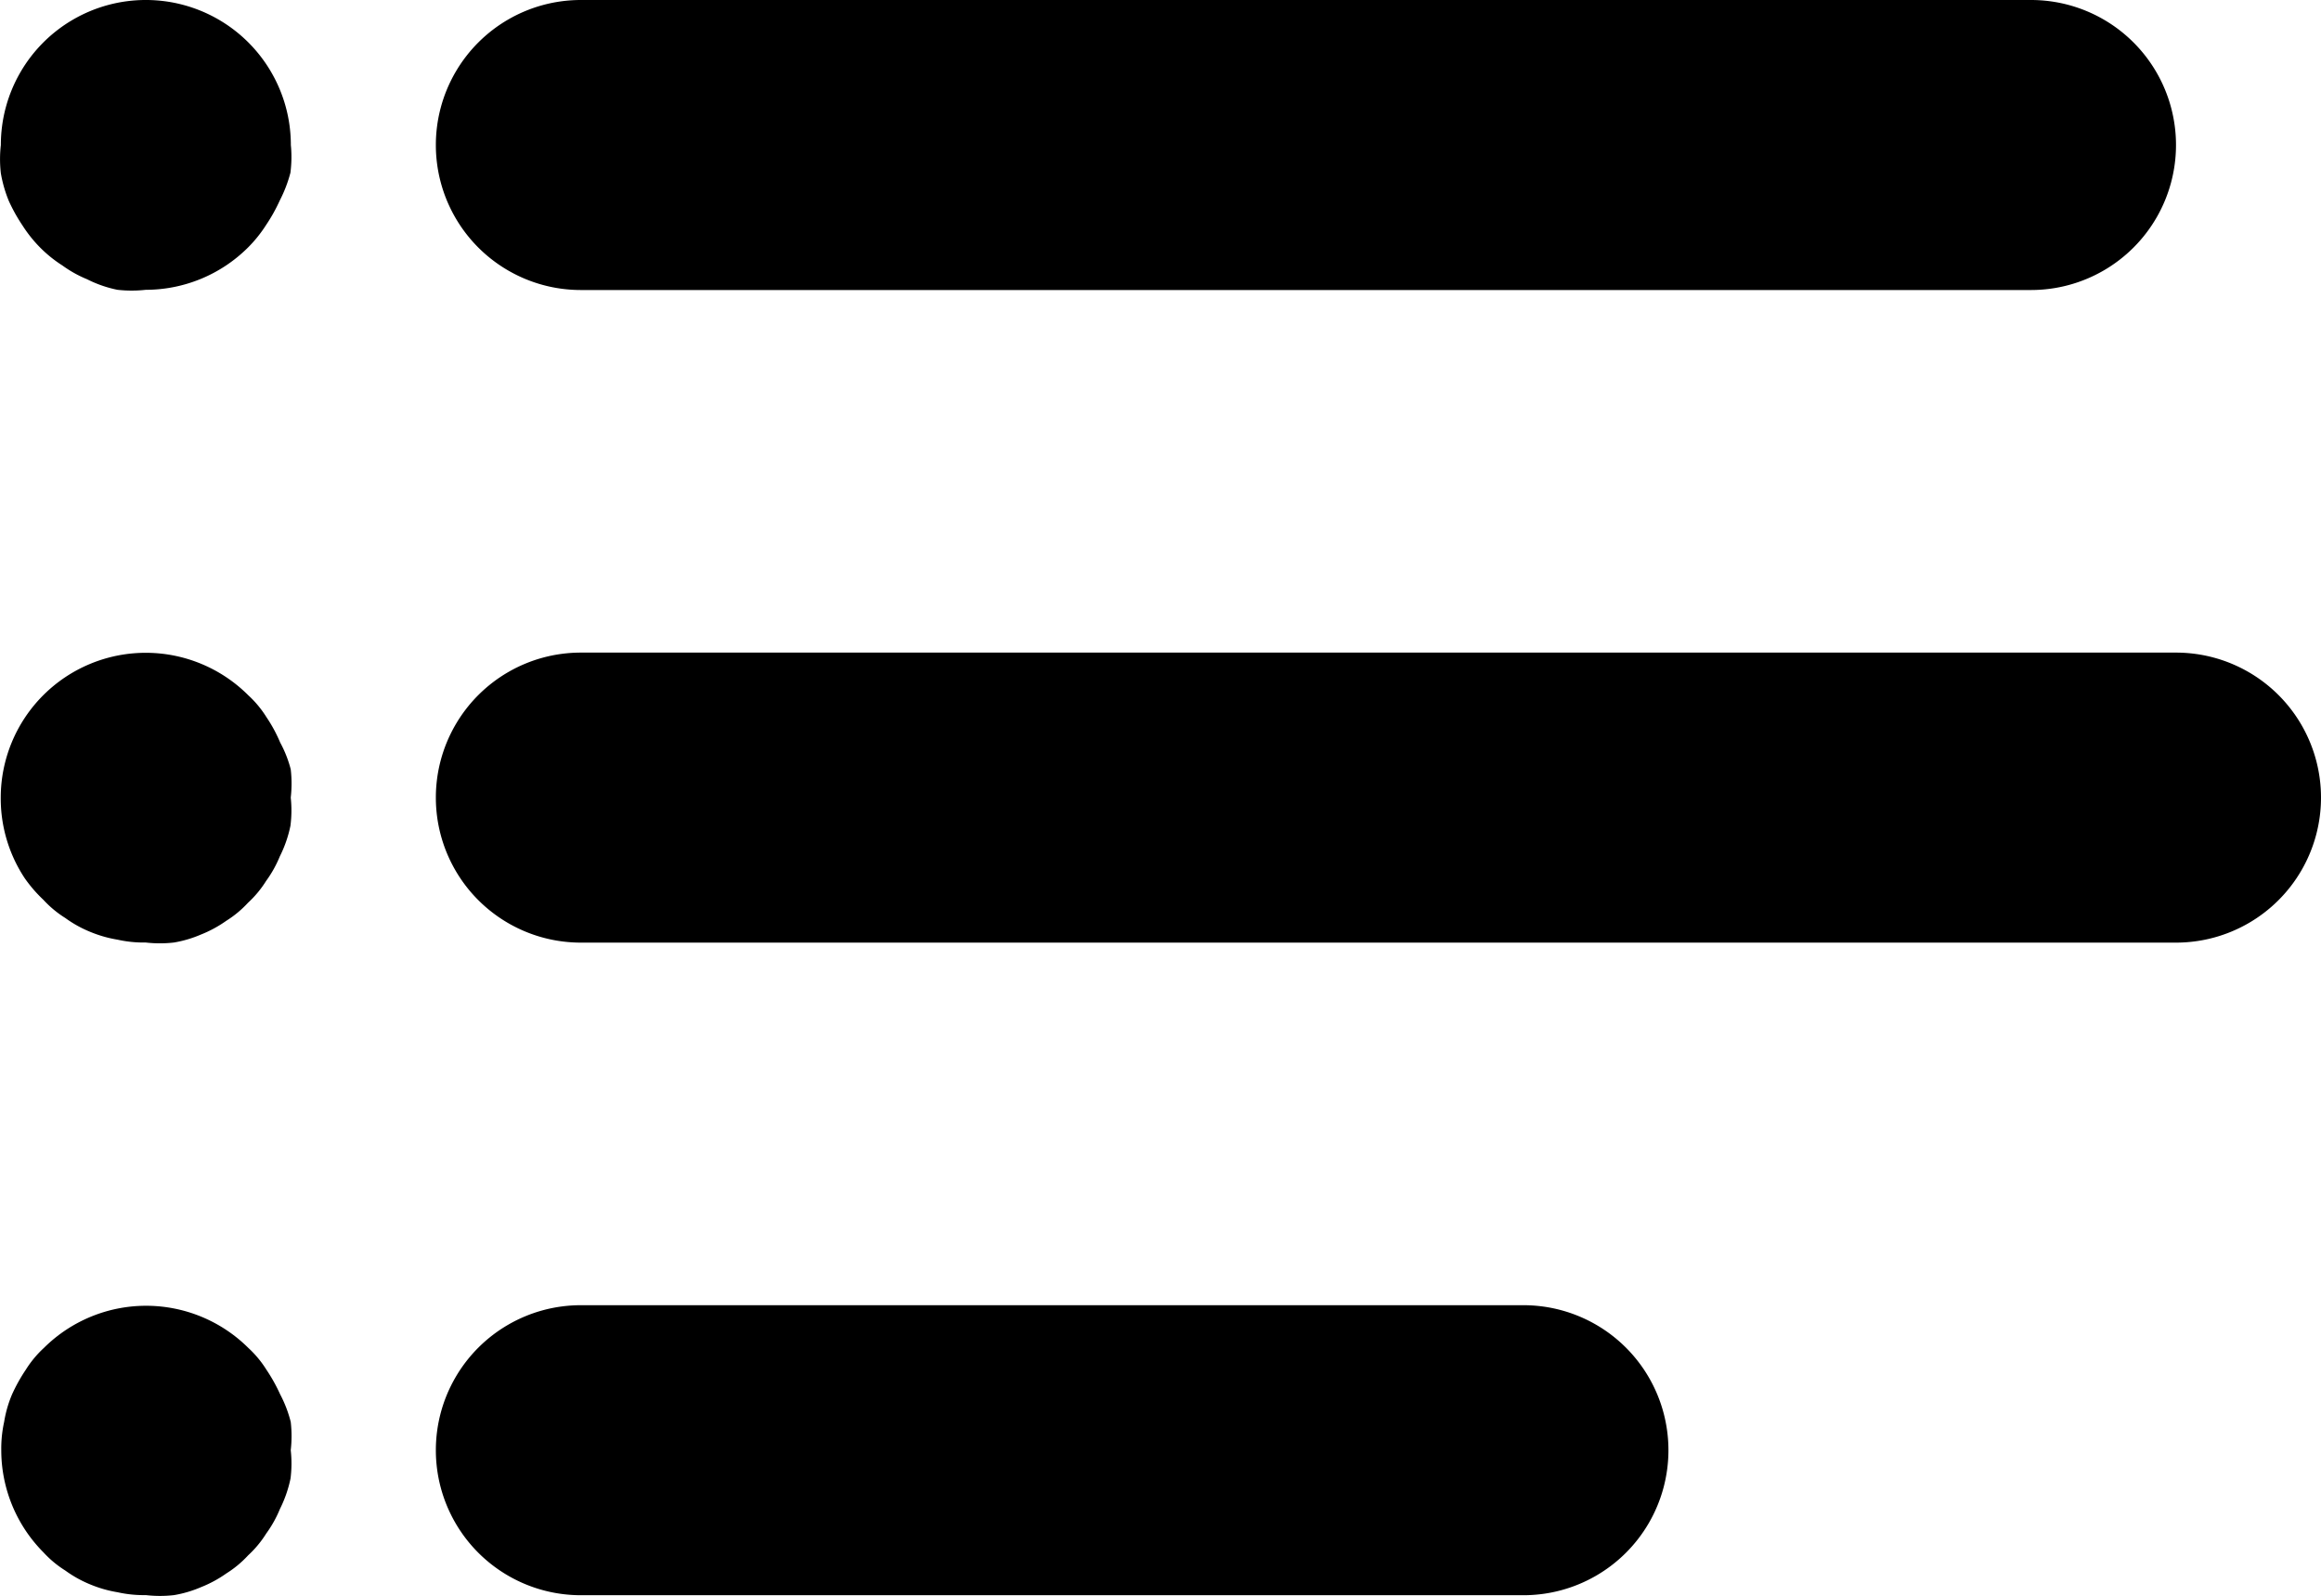
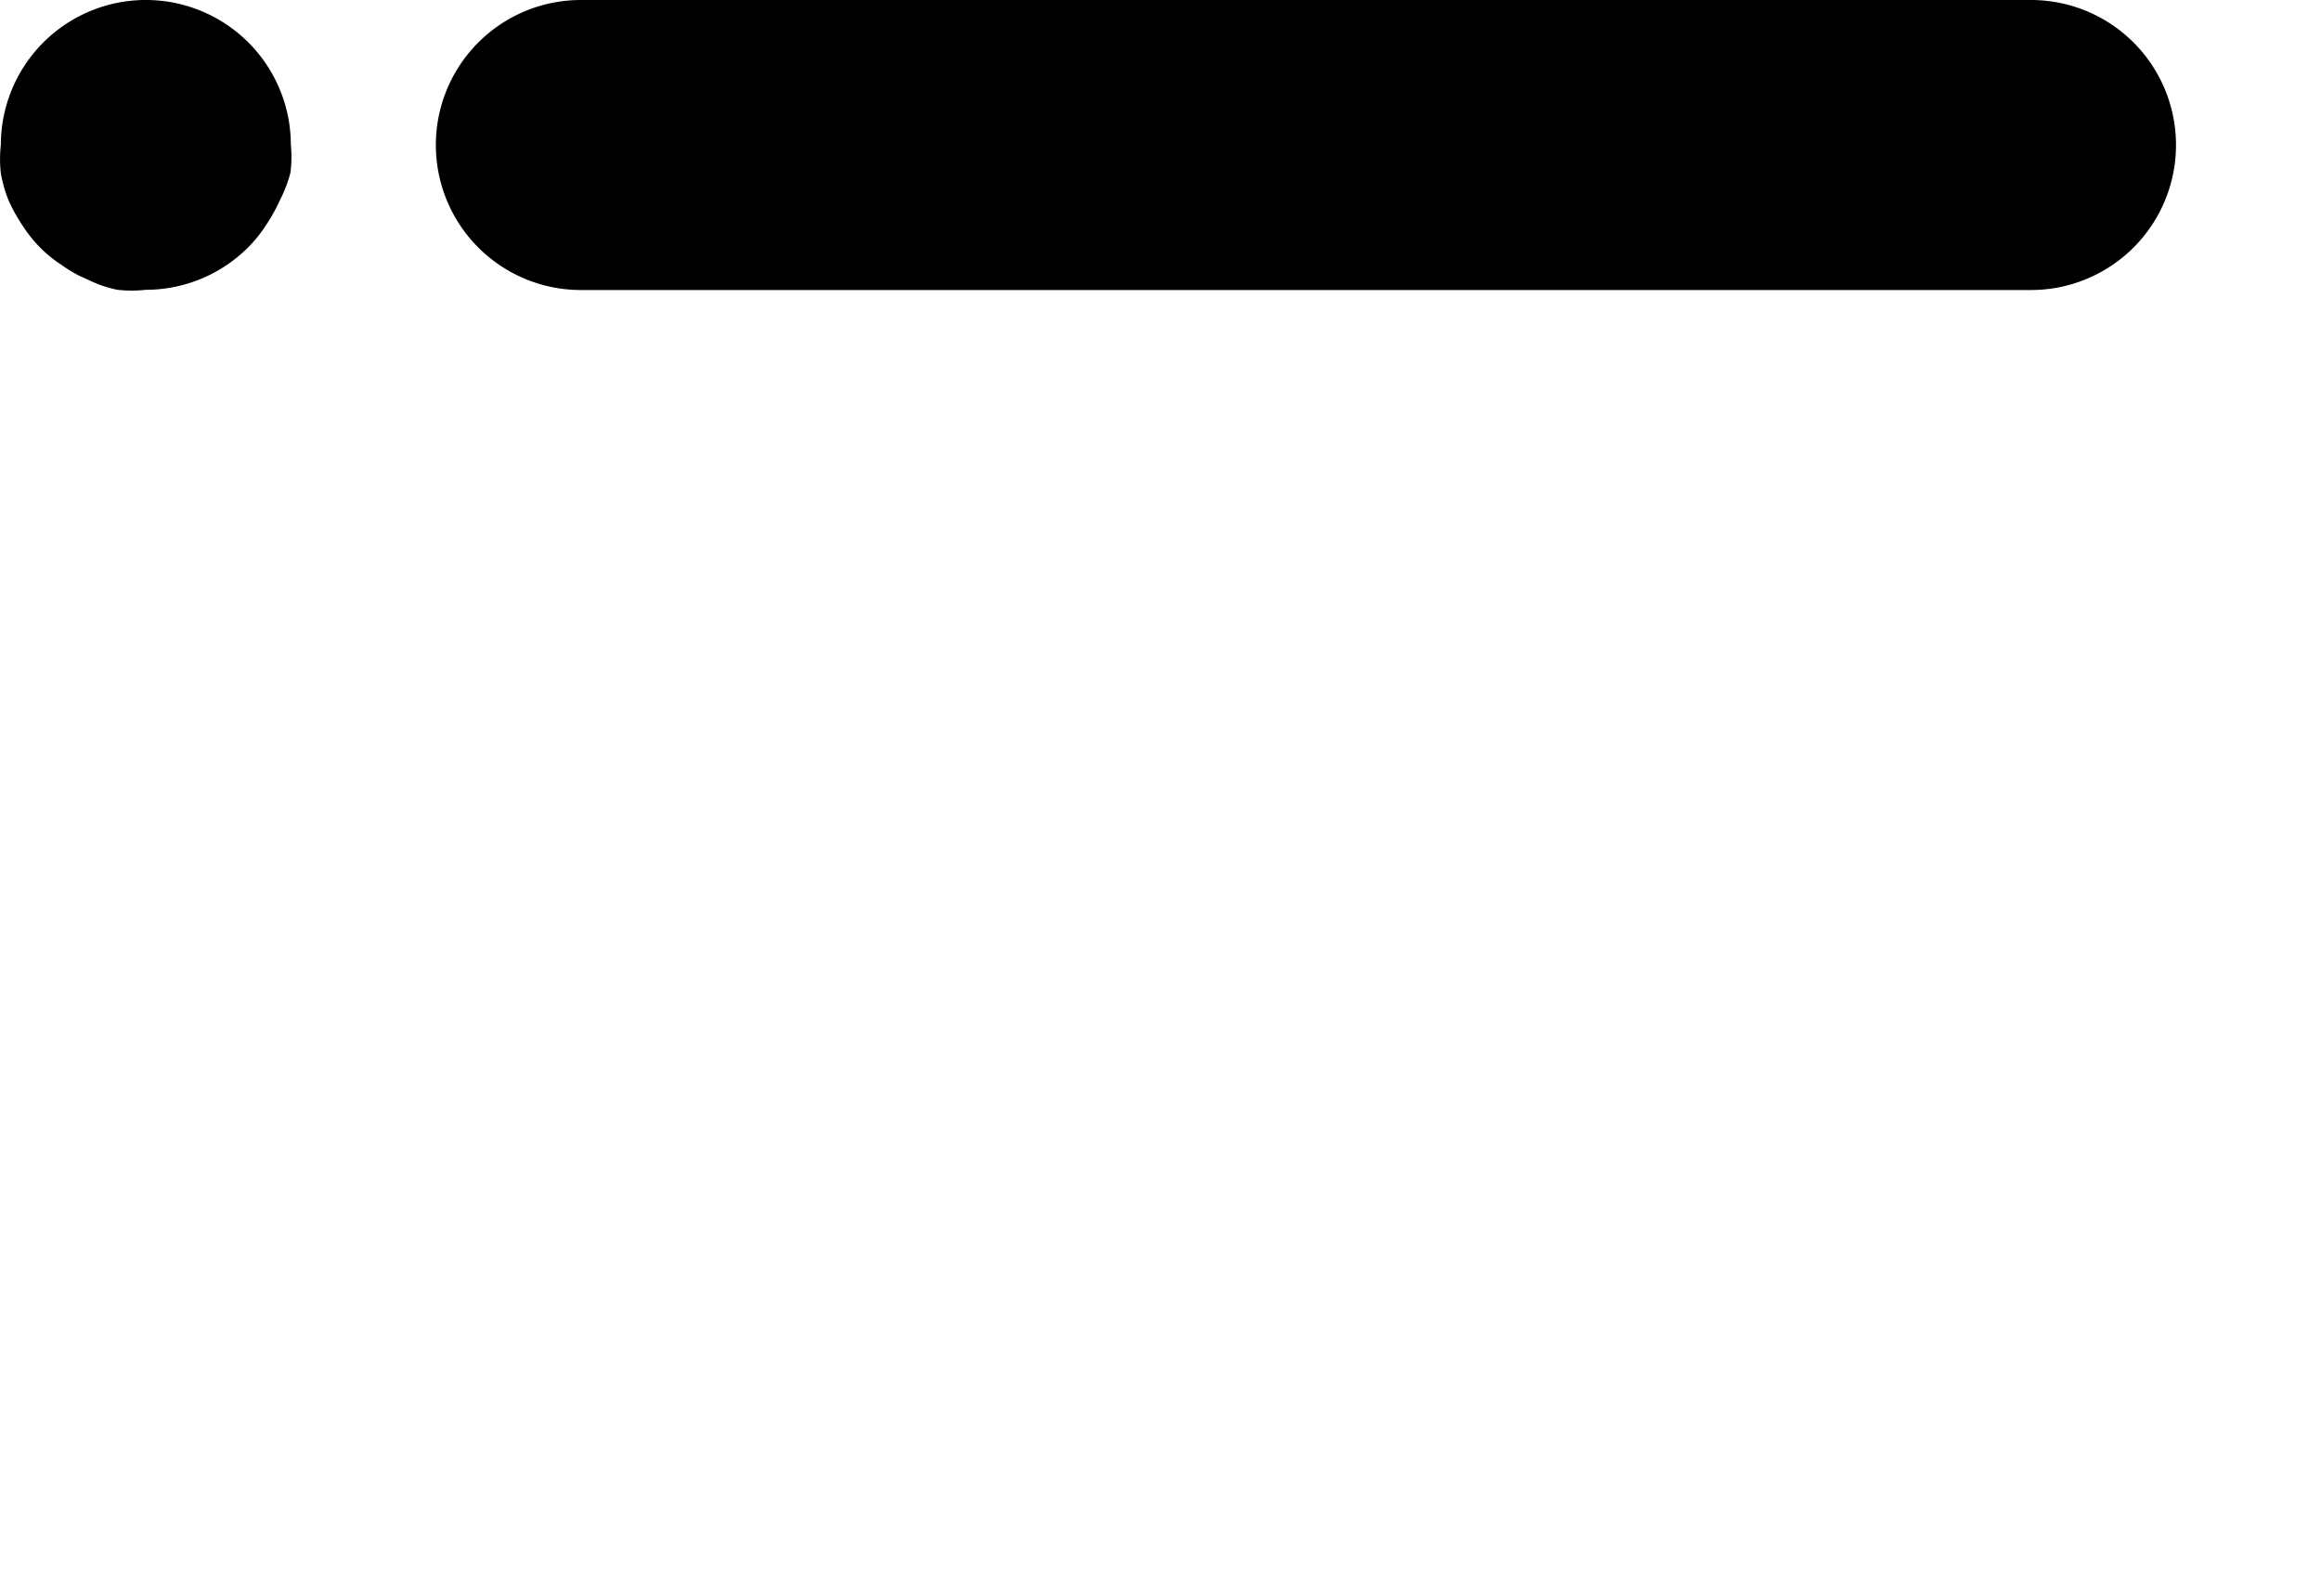
<svg xmlns="http://www.w3.org/2000/svg" width="21.945" height="15.09" viewBox="0 0 21.945 15.09">
  <g id="list-text" transform="translate(-0.001 -80)">
    <g id="Group_72" data-name="Group 72" transform="translate(4.122 80)">
      <g id="Group_71" data-name="Group 71" transform="translate(0 0)">
        <path id="Path_103" data-name="Path 103" d="M111.262,80H97.551a1.371,1.371,0,1,0,0,2.742h13.711a1.371,1.371,0,1,0,0-2.742Z" transform="translate(-96.18 -80)" />
      </g>
    </g>
    <g id="Group_74" data-name="Group 74" transform="translate(0.001 80.006)">
      <g id="Group_73" data-name="Group 73" transform="translate(0 0)">
        <path id="Path_104" data-name="Path 104" d="M2.751,81.5a1.371,1.371,0,0,0-2.742,0,1.167,1.167,0,0,0,0,.267,1.236,1.236,0,0,0,.075.261,1.591,1.591,0,0,0,.13.233,1.254,1.254,0,0,0,.171.213,1.214,1.214,0,0,0,.206.165,1.117,1.117,0,0,0,.233.13,1.131,1.131,0,0,0,.288.1,1.2,1.2,0,0,0,.267,0,1.371,1.371,0,0,0,.967-.4,1.254,1.254,0,0,0,.171-.213,1.591,1.591,0,0,0,.13-.233,1.273,1.273,0,0,0,.1-.261A1.167,1.167,0,0,0,2.751,81.5Z" transform="translate(-0.001 -80.135)" />
      </g>
    </g>
    <g id="Group_76" data-name="Group 76" transform="translate(0.008 86.176)">
      <g id="Group_75" data-name="Group 75" transform="translate(0 0)">
-         <path id="Path_105" data-name="Path 105" d="M2.922,225.5a1.172,1.172,0,0,0,0-.267,1.111,1.111,0,0,0-.1-.254,1.371,1.371,0,0,0-.13-.24.988.988,0,0,0-.171-.206A1.371,1.371,0,0,0,.18,225.5a1.367,1.367,0,0,0,.226.761,1.315,1.315,0,0,0,.178.206,1,1,0,0,0,.206.171,1.113,1.113,0,0,0,.233.13,1.166,1.166,0,0,0,.261.075,1.136,1.136,0,0,0,.267.027,1.166,1.166,0,0,0,.267,0,1.113,1.113,0,0,0,.254-.075,1.144,1.144,0,0,0,.24-.13,1,1,0,0,0,.206-.171,1,1,0,0,0,.171-.206,1.1,1.1,0,0,0,.13-.233,1.16,1.16,0,0,0,.1-.288A1.134,1.134,0,0,0,2.922,225.5Z" transform="translate(-0.18 -224.135)" />
-       </g>
+         </g>
    </g>
    <g id="Group_78" data-name="Group 78" transform="translate(0.008 92.346)">
      <g id="Group_77" data-name="Group 77">
-         <path id="Path_106" data-name="Path 106" d="M2.92,369.5a1.177,1.177,0,0,0,0-.267,1.169,1.169,0,0,0-.1-.261,1.592,1.592,0,0,0-.13-.233,1,1,0,0,0-.171-.206,1.371,1.371,0,0,0-1.933,0,1,1,0,0,0-.171.206,1.592,1.592,0,0,0-.13.233,1.125,1.125,0,0,0-.075.261,1.178,1.178,0,0,0-.027.267,1.371,1.371,0,0,0,.4.967,1,1,0,0,0,.206.171,1.112,1.112,0,0,0,.233.13,1.163,1.163,0,0,0,.261.075,1.138,1.138,0,0,0,.267.027,1.166,1.166,0,0,0,.267,0,1.115,1.115,0,0,0,.254-.075,1.147,1.147,0,0,0,.24-.13,1,1,0,0,0,.206-.171,1,1,0,0,0,.171-.206,1.1,1.1,0,0,0,.13-.233,1.165,1.165,0,0,0,.1-.288A1.135,1.135,0,0,0,2.92,369.5Z" transform="translate(-0.178 -368.135)" />
-       </g>
+         </g>
    </g>
    <g id="Group_80" data-name="Group 80" transform="translate(4.122 86.17)">
      <g id="Group_79" data-name="Group 79" transform="translate(0 0)">
-         <path id="Path_107" data-name="Path 107" d="M112.633,224H97.551a1.371,1.371,0,1,0,0,2.742h15.082a1.371,1.371,0,0,0,0-2.742Z" transform="translate(-96.18 -224)" />
-       </g>
+         </g>
    </g>
    <g id="Group_82" data-name="Group 82" transform="translate(4.122 92.34)">
      <g id="Group_81" data-name="Group 81" transform="translate(0 0)">
-         <path id="Path_108" data-name="Path 108" d="M106.463,368H97.551a1.371,1.371,0,1,0,0,2.742h8.912a1.371,1.371,0,1,0,0-2.742Z" transform="translate(-96.18 -368)" />
-       </g>
+         </g>
    </g>
  </g>
</svg>